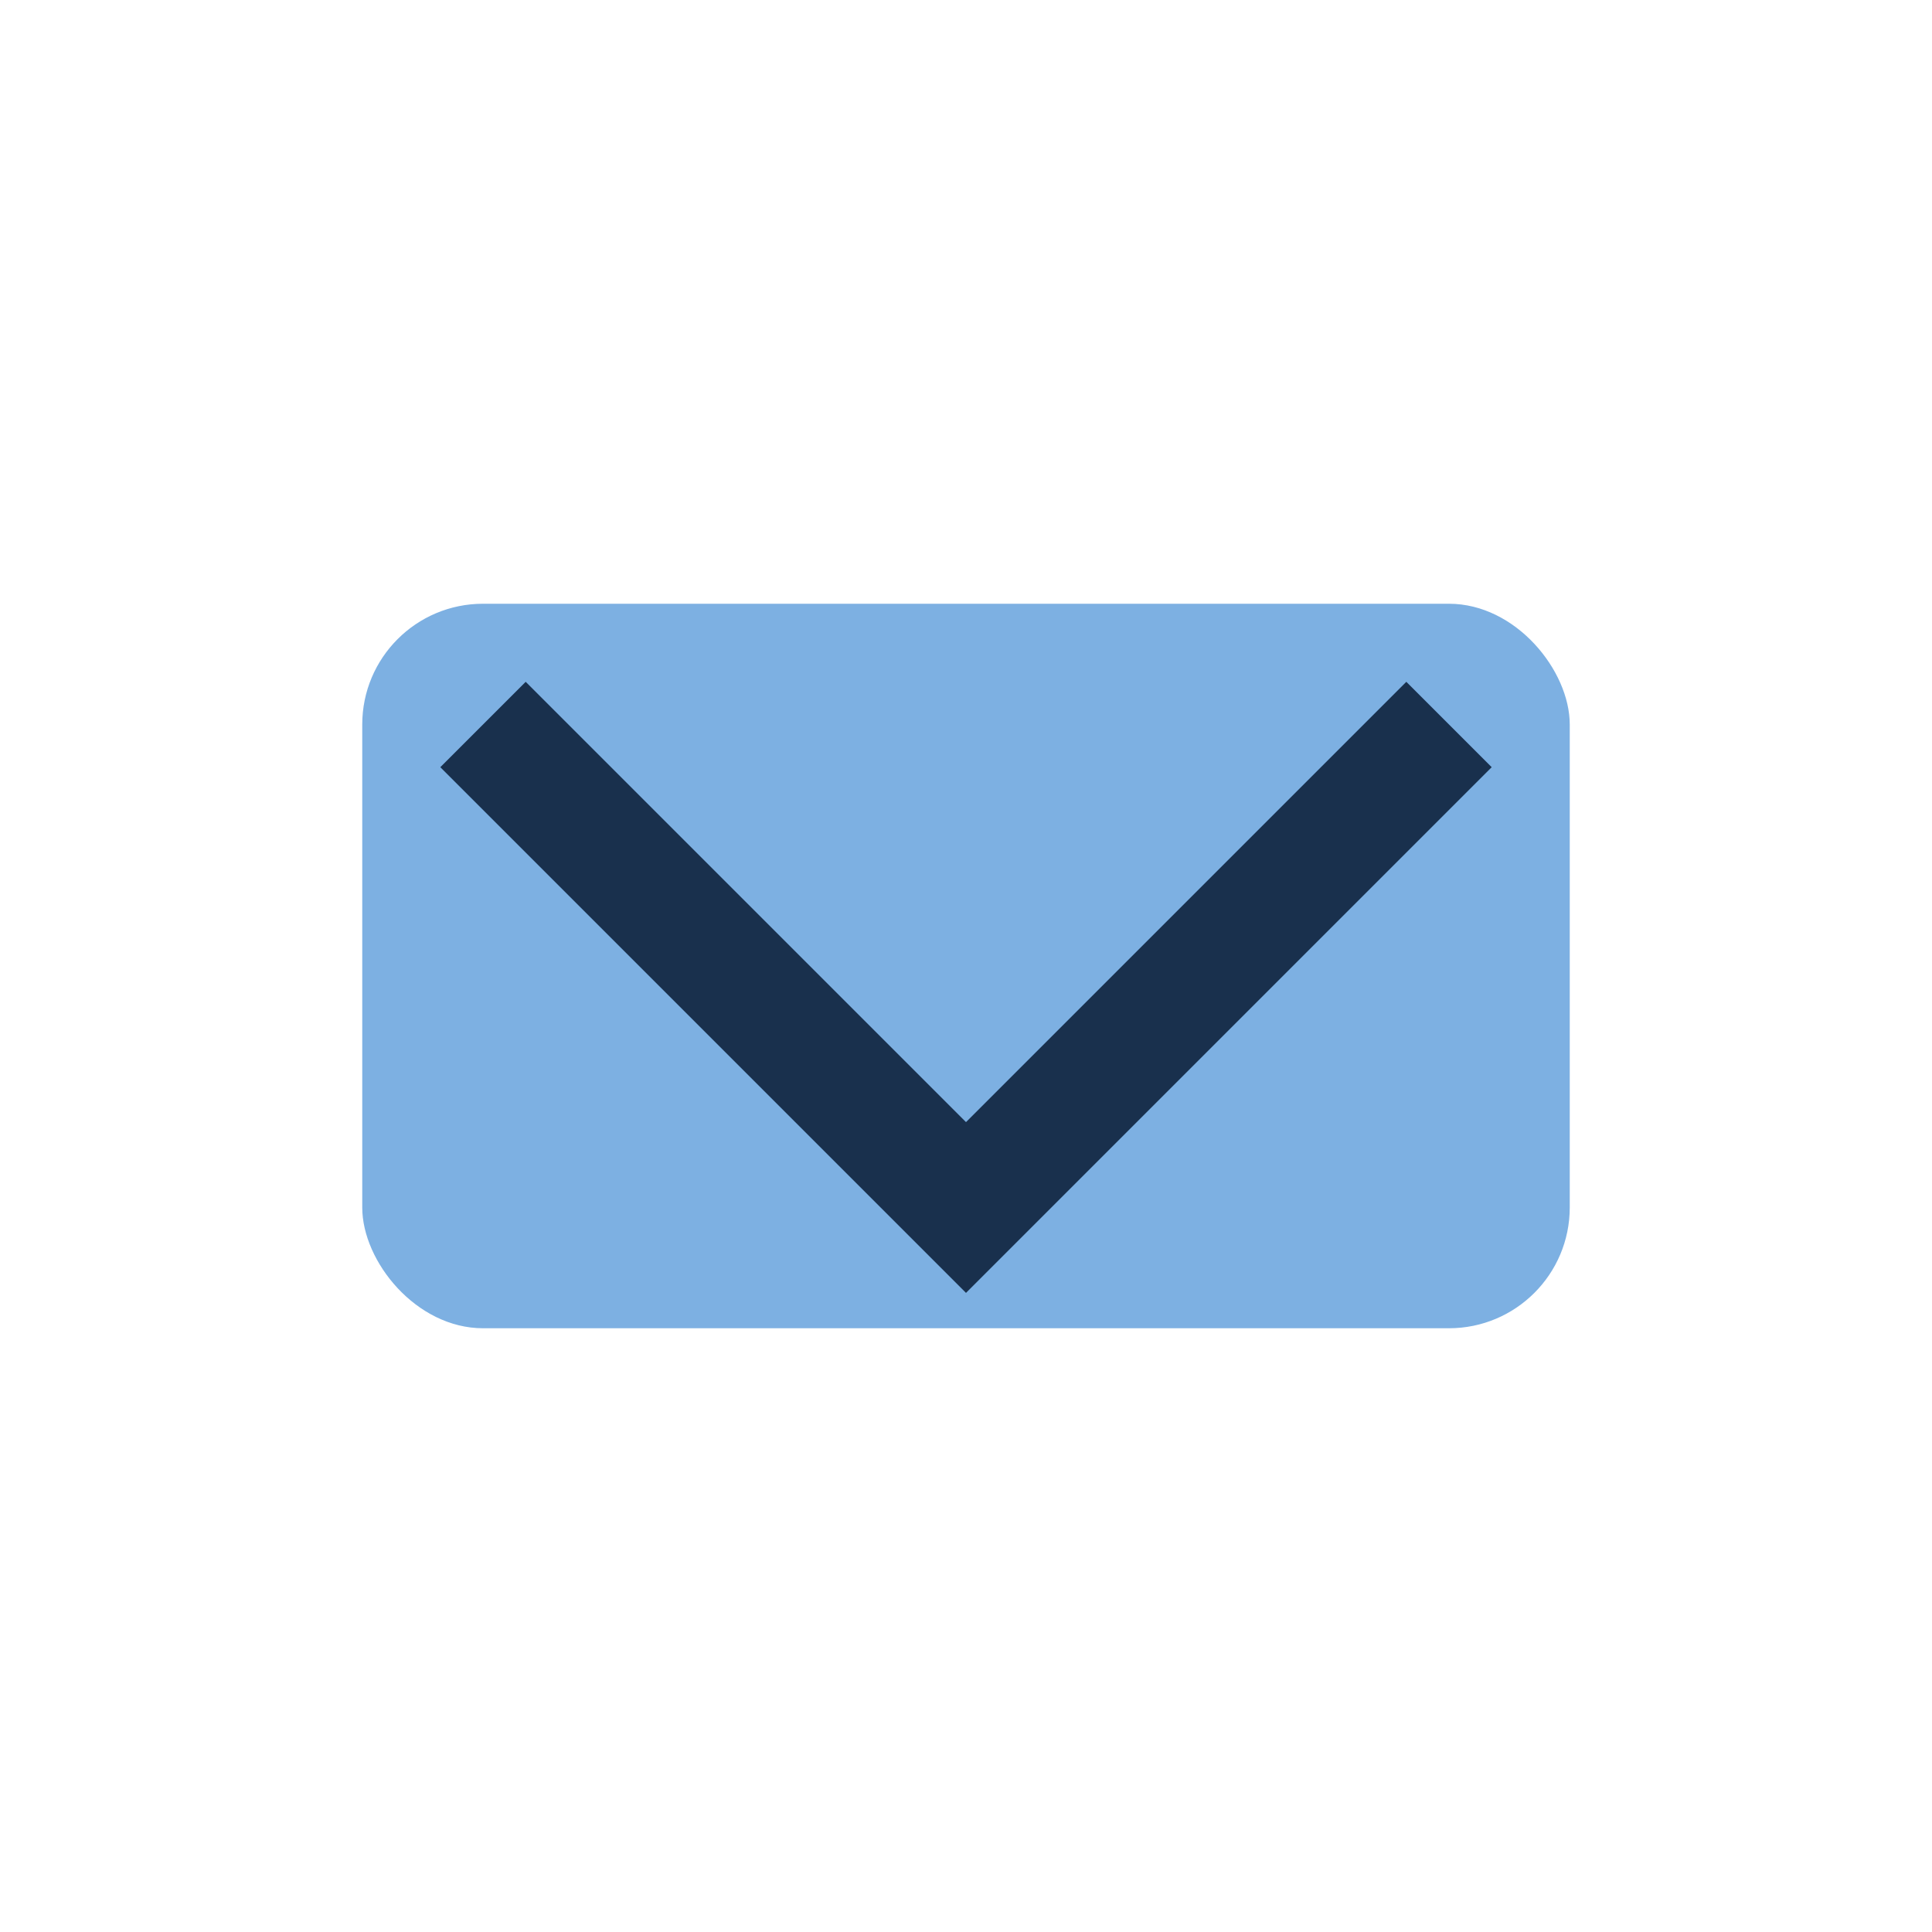
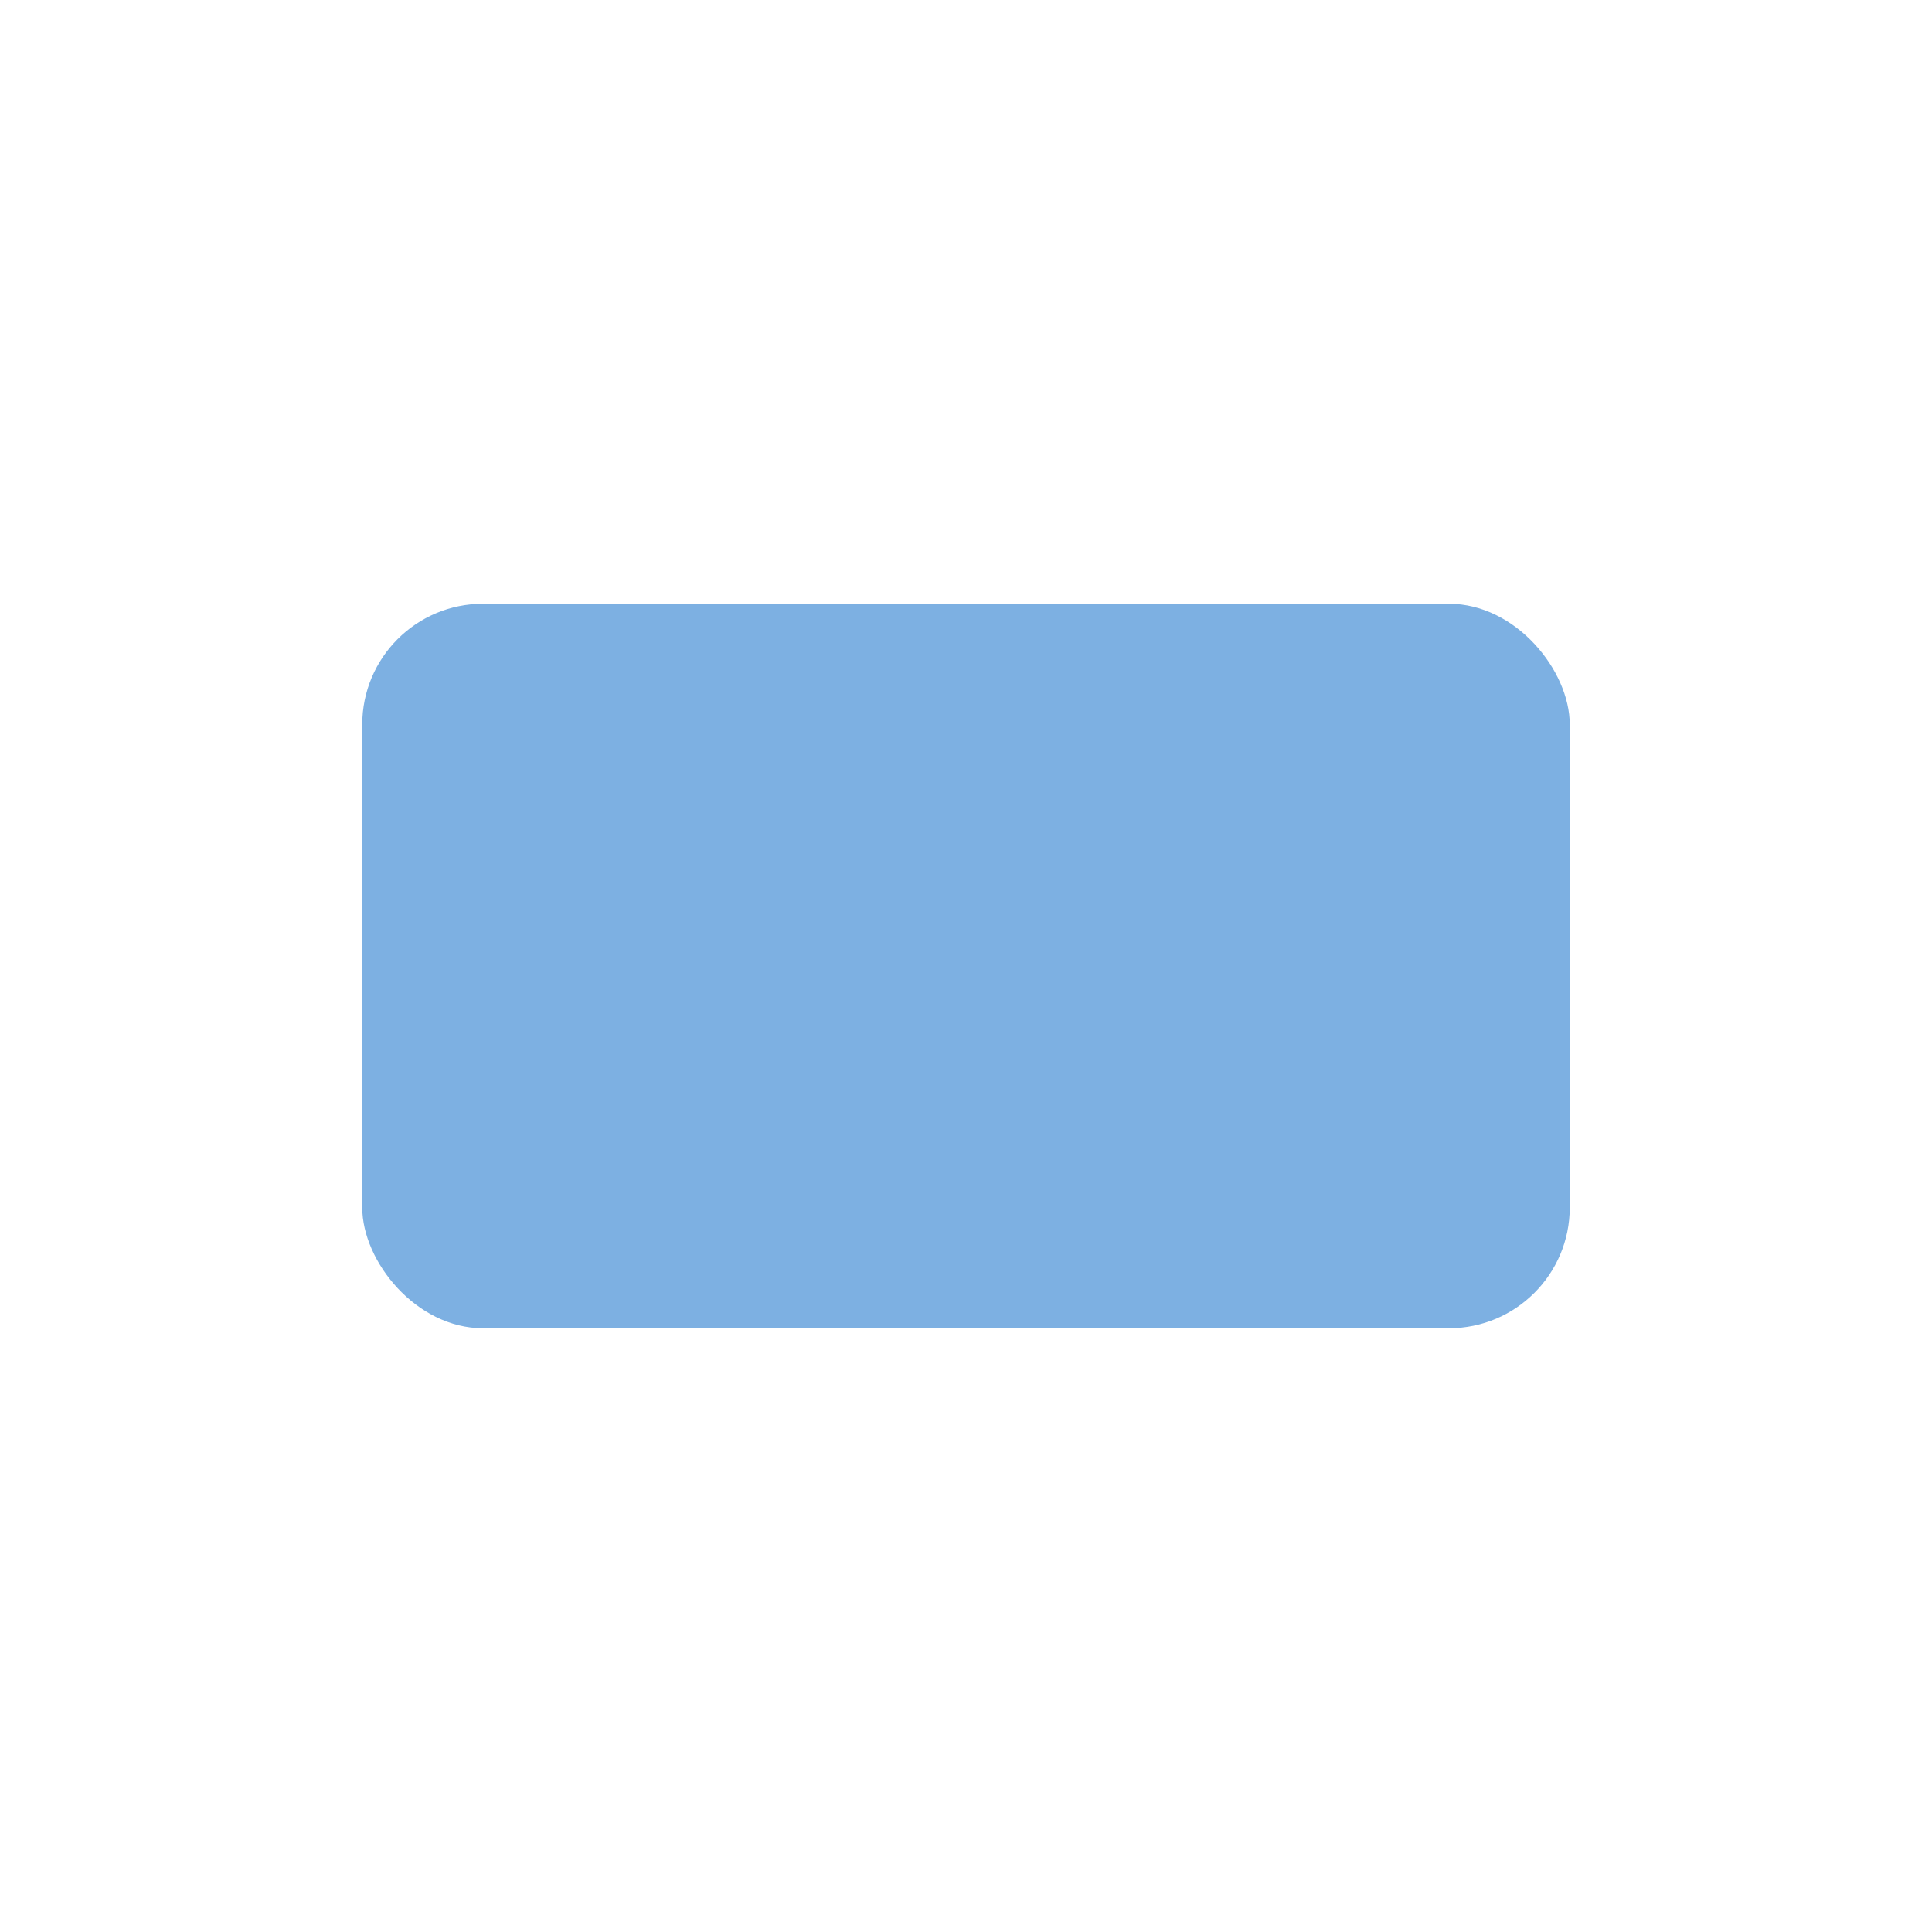
<svg xmlns="http://www.w3.org/2000/svg" width="32" height="32" viewBox="0 0 32 32">
  <rect x="6" y="10" width="20" height="12" rx="2" fill="#7DB0E2" />
-   <path d="M8 12l8 8 8-8" fill="none" stroke="#19304D" stroke-width="2" />
</svg>